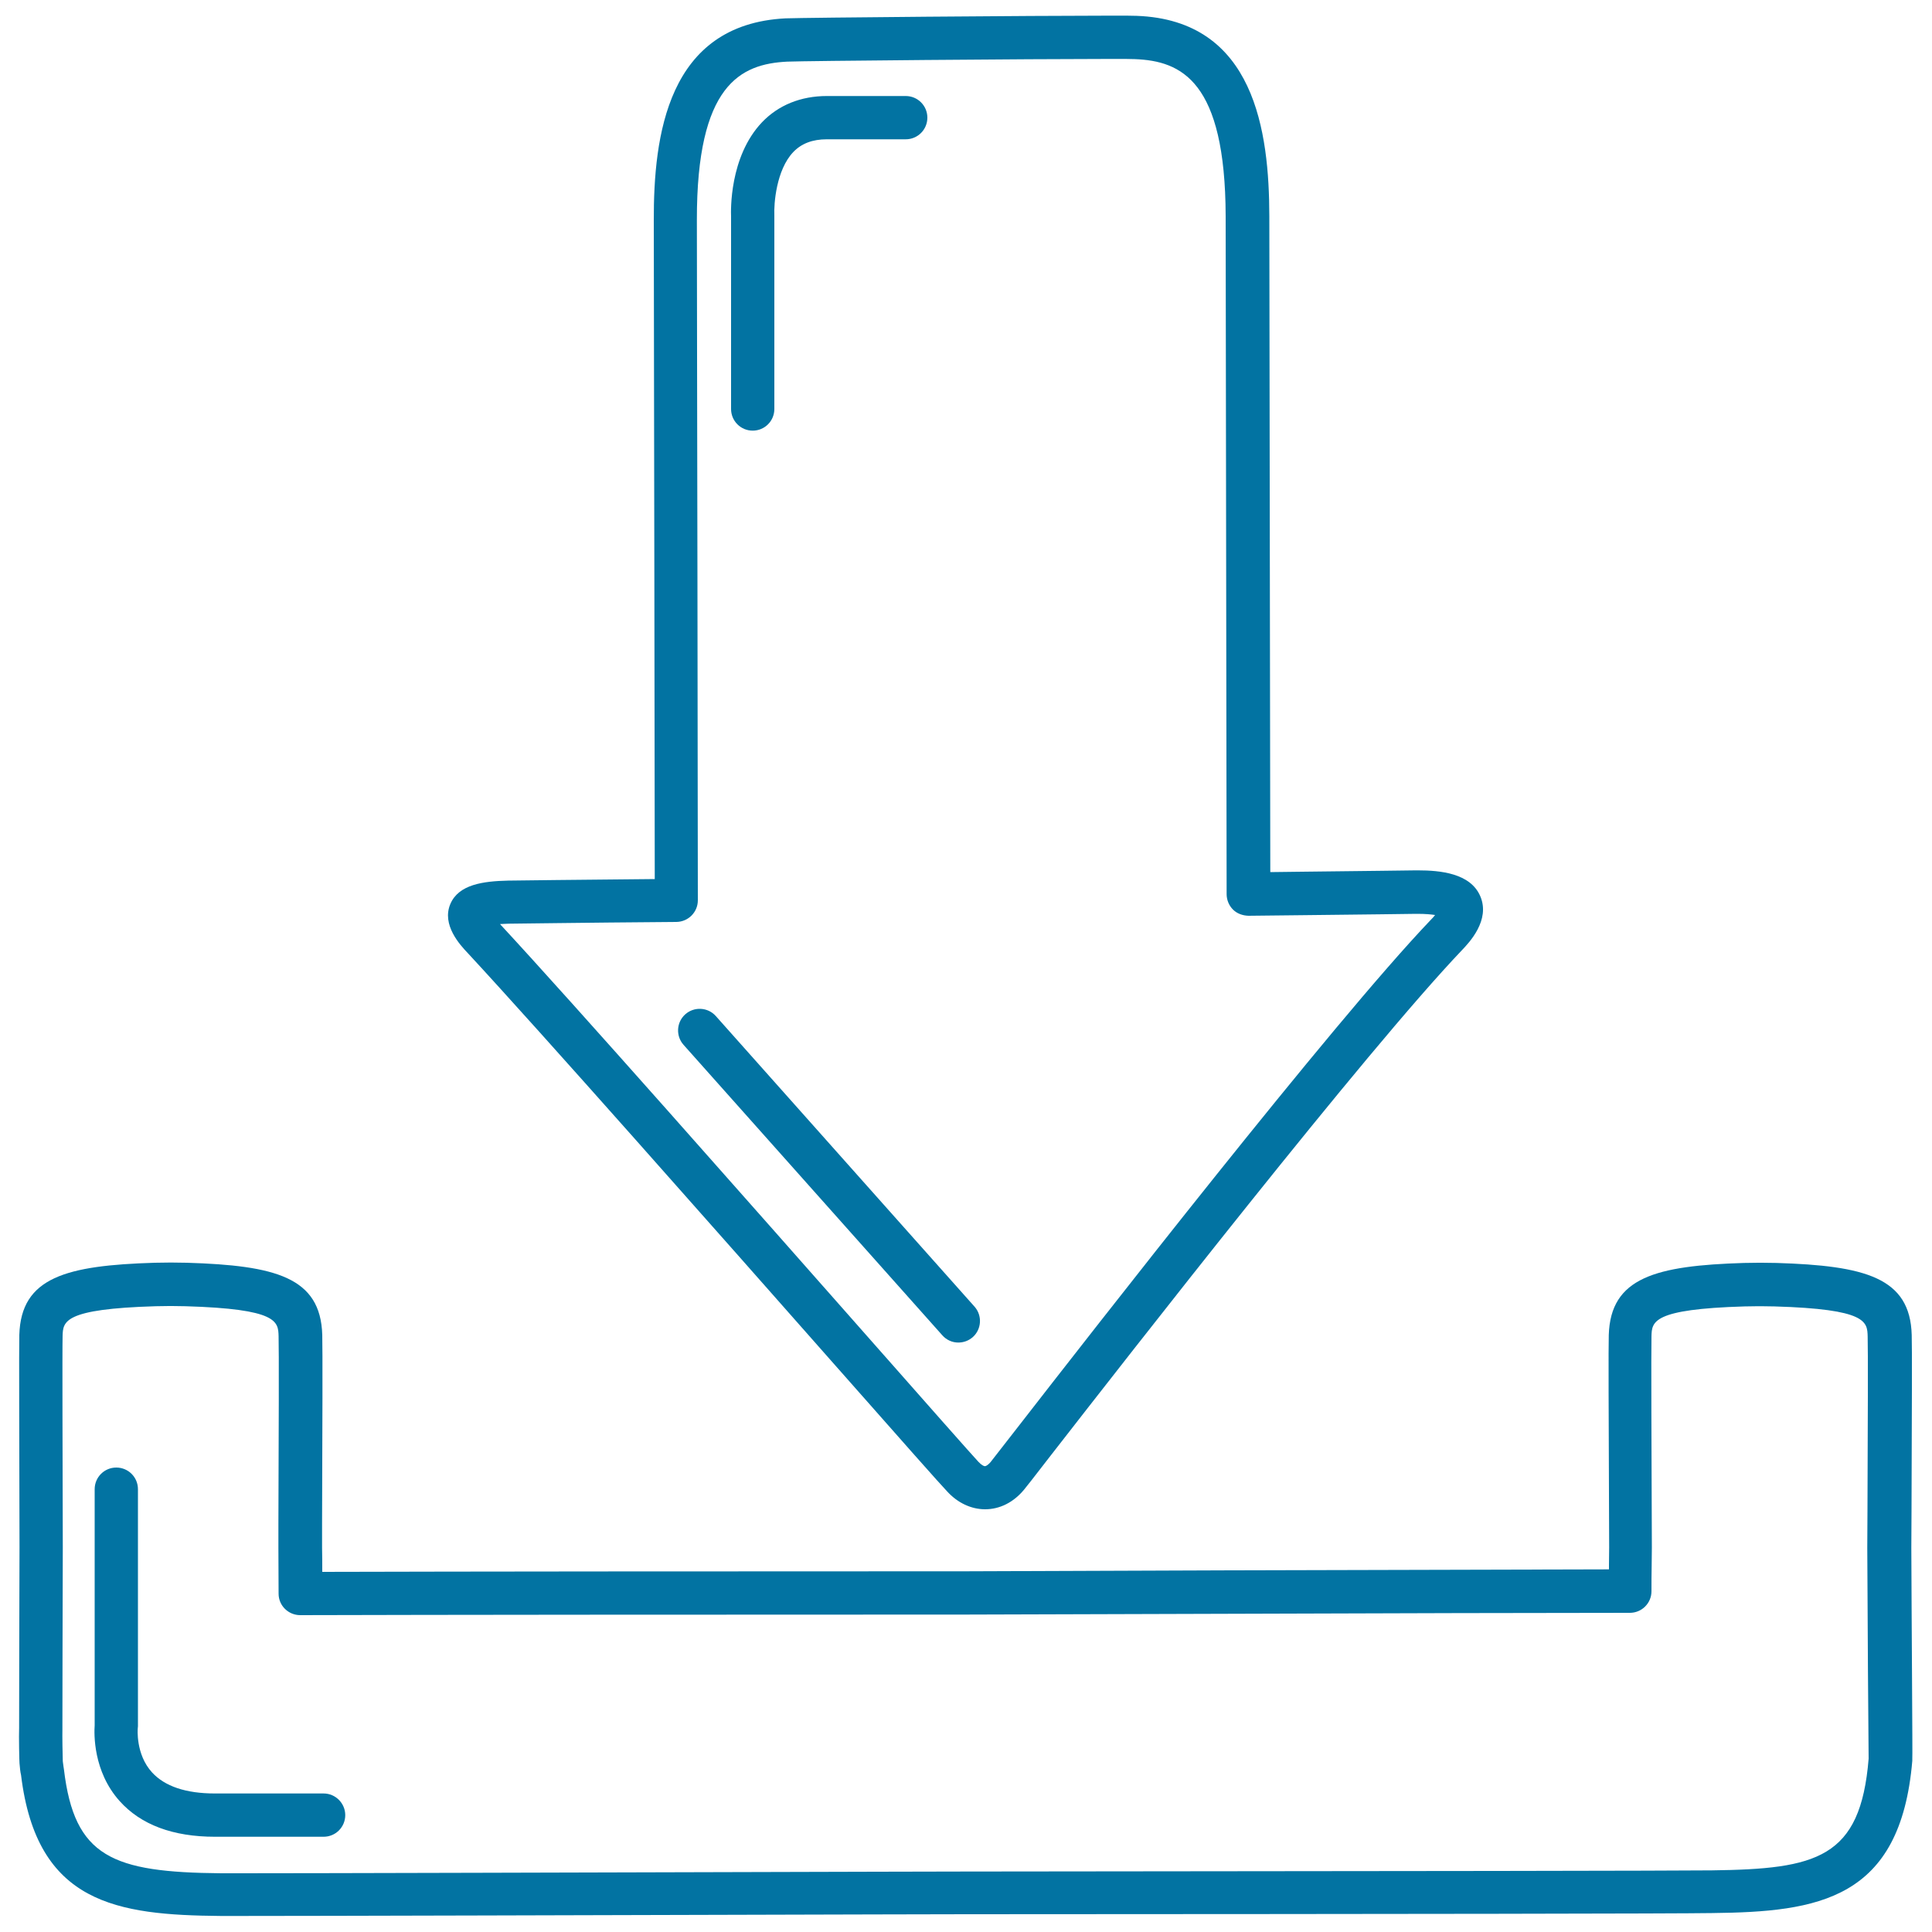
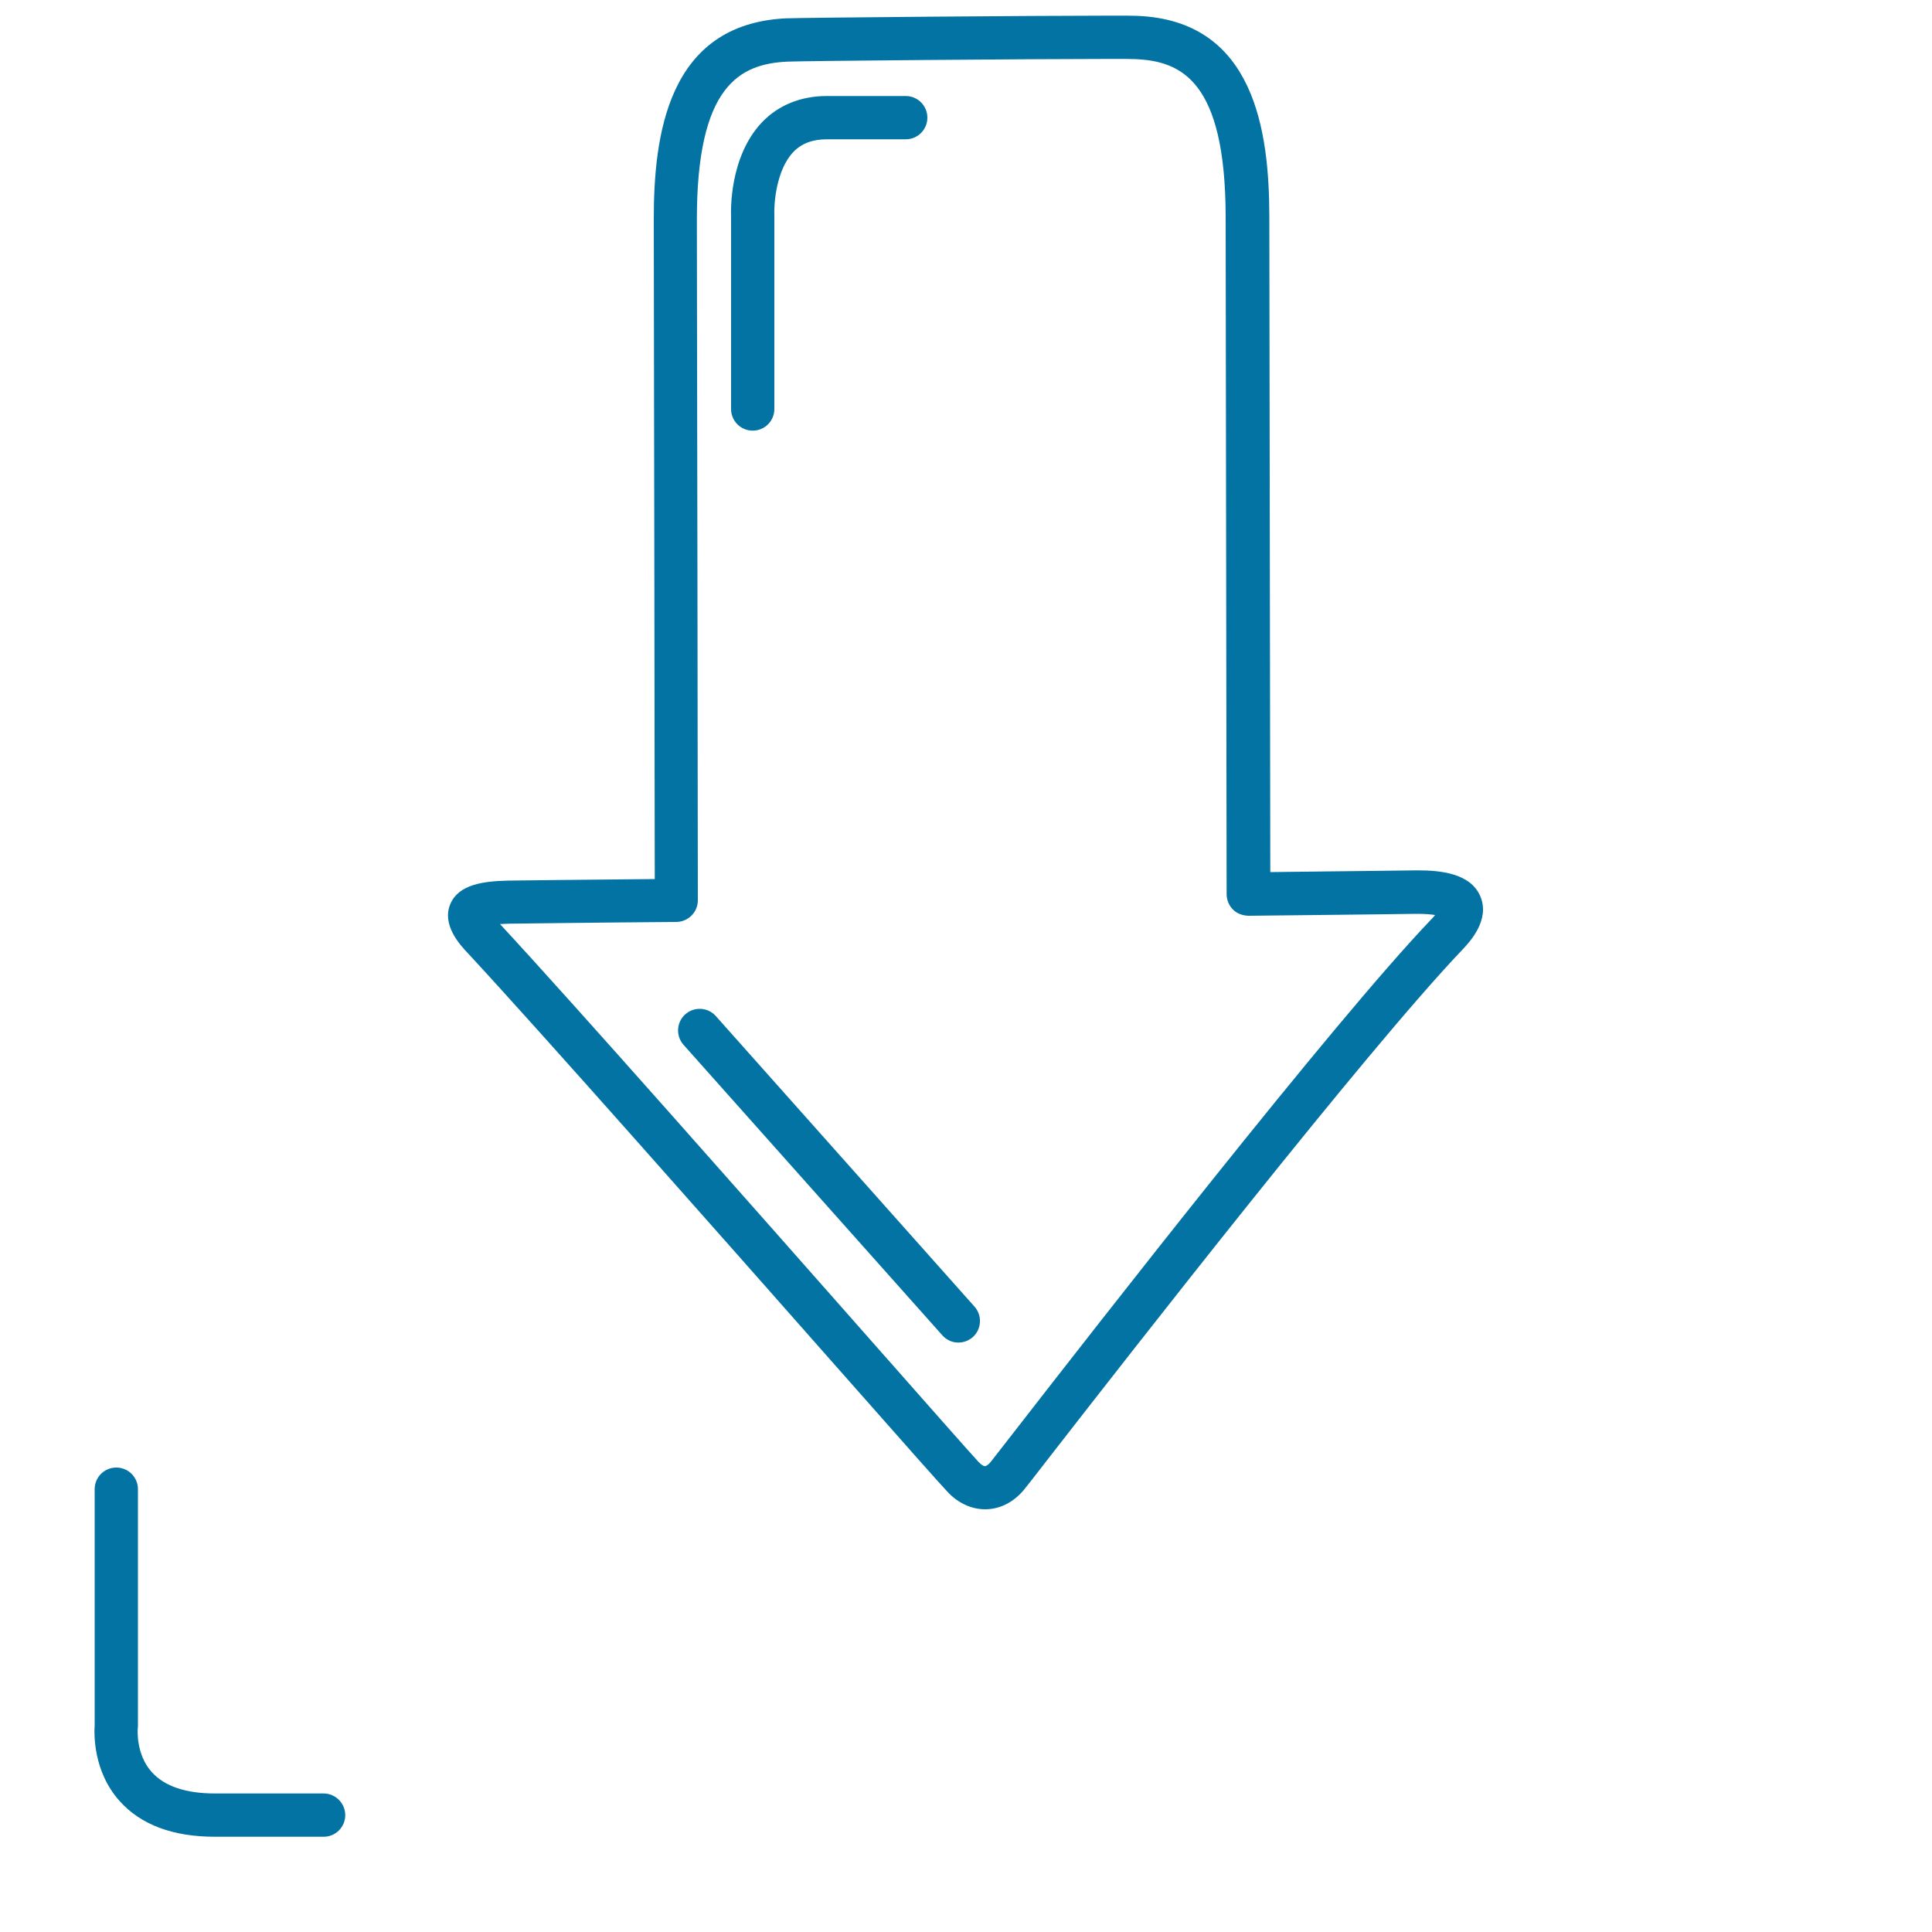
<svg xmlns="http://www.w3.org/2000/svg" viewBox="0 0 1000 1000" style="fill:#0273a2">
  <title>Download Down Arrow And Tray Outlines SVG icon</title>
  <g>
    <g>
-       <path d="M989.3,801.1l0.1-19.1c0.2-52.8,0.3-85.5,0.1-91c-0.8-29.8-24.2-35.9-70-37.3c0,0-4.6-0.1-7.5-0.1l-0.8,0l-1.1,0c-2.8,0-7.4,0.1-7.4,0.1c-45.7,1.4-69.1,7.5-70,37.3c-0.2,5.4-0.1,38.3,0.2,109.9l-0.1,9.2c0,0.8,0,1.5,0,2.2c-46.3,0.1-117.8,0.3-199.1,0.5L500,813.3c-131.6,0-262.3,0.1-333.2,0.3c0-4.2,0-8.4-0.1-12.6l0-11.8c0.2-49.5,0.3-92.2,0.1-98.3c-0.9-29.8-24.2-35.9-70-37.3c0,0-4.6-0.1-7.4-0.1l-0.8,0l-1.1,0c-2.9,0-7.5,0.1-7.5,0.1c-45.7,1.4-69.1,7.5-70,37.3c-0.2,6.4,0,53.6,0.1,109.9c-0.1,37.1-0.2,73.1-0.2,93.5c-0.2,4.2,0.1,17.9,0.2,18.4c0.2,2.5,0.4,4.4,0.8,6.1c8.1,66.7,49.7,72.4,103.3,72.9l9.9,0c40.8,0,181.1-0.4,329.6-0.8l46.4-0.1c237.3-0.1,367.2-0.3,386-0.6c55-0.6,97.6-6.8,103.7-78.8c0-0.3,0-0.7,0-1C990,910.6,989.4,834.8,989.3,801.1z M885.9,968.1c-18.8,0.2-148.6,0.4-385.8,0.6l-46.4,0.1c-148.5,0.4-288.8,0.8-329.6,0.8l-9.7,0c-56.3-0.5-75.9-8.4-81.3-53.7c-0.1-0.4-0.1-0.8-0.2-1.3c-0.2-1-0.3-2.6-0.4-3c-0.1-1.7-0.3-14.3-0.2-16c0-0.3,0-0.7,0-1c0-20.2,0.1-56.3,0.2-93.7c-0.1-43.3-0.3-102.7-0.1-109.3c0.2-7.6,0.4-14.1,48.2-15.5c0,0,4.2-0.1,6.8-0.1l1.1,0l0.7,0c2.6,0,6.8,0.1,6.8,0.1c47.8,1.4,48,7.9,48.2,15.6c0.2,5.7,0.1,50.2-0.1,97.4l0,11.9c0,8.1,0.1,16.1,0.1,23.9c0,6.2,5.1,11.1,11.2,11.1c0,0,0,0,0,0c67.7-0.2,205.5-0.3,344.3-0.3l133.7-0.4c88.1-0.3,164.7-0.5,210.2-0.5c6.2,0,11.2-5,11.2-11.2c0-4.4,0-8.8,0.1-13.2l0.1-9.4c-0.2-47.5-0.4-102.8-0.2-109.3c0.2-7.6,0.4-14.1,48.2-15.5c0,0,4.2-0.1,6.8-0.1l1.1,0l0.8,0c2.6,0,6.8,0.1,6.8,0.1c47.8,1.4,48,7.9,48.2,15.6c0.2,5.4,0.1,46.6-0.1,90.2l-0.1,19.1c0.1,32.2,0.6,102.4,0.7,109.2C963,962,940.3,967.4,885.9,968.1z" />
      <path d="M496,694.9c2.7,0,5.3-0.9,7.5-2.8c4.6-4.1,5-11.2,0.9-15.8L370.5,525.9c-4.1-4.6-11.2-5-15.8-0.9c-4.6,4.1-5,11.2-0.9,15.8l133.9,150.3C489.9,693.6,492.9,694.9,496,694.9z" />
      <path d="M378.4,211.7c0,6.2,5,11.2,11.2,11.2c6.2,0,11.2-5,11.2-11.2l0-100.2c-0.3-6,1-23.6,9.8-32.8c4.2-4.4,9.9-6.6,17.3-6.6h40.9c6.2,0,11.2-5,11.2-11.2c0-6.2-5-11.2-11.2-11.2H428c-13.5,0-25.1,4.7-33.6,13.6c-17,17.9-16.1,46.1-16,48.7L378.4,211.7L378.4,211.7z" />
      <path d="M167.5,928.3h-56.2c-15.1,0-26-3.7-32.6-10.9c-8.6-9.4-7.4-22.7-7.4-22.7c0-0.4,0.1-0.8,0.1-1.2V770.8c0-6.2-5-11.2-11.2-11.2c-6.2,0-11.2,5-11.2,11.2v122.2c-0.3,4.2-0.9,23.8,12.9,39.2c11,12.3,27.6,18.5,49.4,18.5h56.2c6.2,0,11.2-5,11.2-11.2C178.7,933.4,173.7,928.3,167.5,928.3z" />
      <path d="M431.6,705.9c36.2,41,55.3,62.6,58.5,65.9c5.5,6.1,12.6,9.4,19.8,9.4l0,0c7.6,0,14.7-3.6,20.1-10.1c1-1.2,4.8-6,13.9-17.8c40.3-51.8,163-209.3,212.9-261.6c3.6-3.8,14.7-15.4,9.4-27.8c-5.1-12-20.9-13.4-32.3-13.4l-1.2,0c-3.5,0.1-26.7,0.3-58.8,0.7l-16.4,0.2l-0.5-339.6c-0.1-43.4-7.4-101.4-68.7-103.6c-1.7-0.1-6.3-0.1-13.2-0.1c-40,0-158,1-168.5,1.4c-61.3,3.1-68.3,61.1-68.2,104.5c0,32.9,0.2,110.8,0.3,188.6l0.2,152.4c-20.3,0.2-37.7,0.4-50.7,0.5c-13.8,0.2-22.6,0.3-25.2,0.3c-13,0.3-25.6,2-29.9,12.1c-4.6,10.8,5,21.2,9.1,25.5C280.1,534.3,371.3,637.6,431.6,705.9z M263.2,478.1c2.4,0,11.3-0.1,25.2-0.3c15.3-0.2,36.6-0.4,61.7-0.6c6.2-0.1,11.1-5.1,11.1-11.2L361,302.5c-0.1-77.8-0.3-155.8-0.3-188.6c-0.1-70,22.5-80.8,46.8-82c9-0.4,125.6-1.4,167.5-1.4c6.4,0,10.8,0,12.3,0.1c24.3,0.9,46.9,11.4,47.1,81.3l0.5,350.9c0,3,1.2,5.9,3.3,8c2.1,2.1,5,3.1,8,3.2l27.7-0.3c33.5-0.4,55.6-0.6,59-0.7h0.8c4.2,0,7.1,0.3,9.1,0.6c-0.6,0.8-1.4,1.7-2.4,2.7c-50.7,53.1-173.9,211.3-214.3,263.3c-7,9-12.6,16.2-13.4,17.2c-1.3,1.5-2.4,2.1-2.9,2.1c-0.6,0-1.8-0.6-3.4-2.3c-3.2-3.4-27.4-30.8-58-65.5C388.1,622.8,297,519.5,258.8,478.3C260.1,478.2,261.5,478.2,263.2,478.1z" />
    </g>
  </g>
</svg>